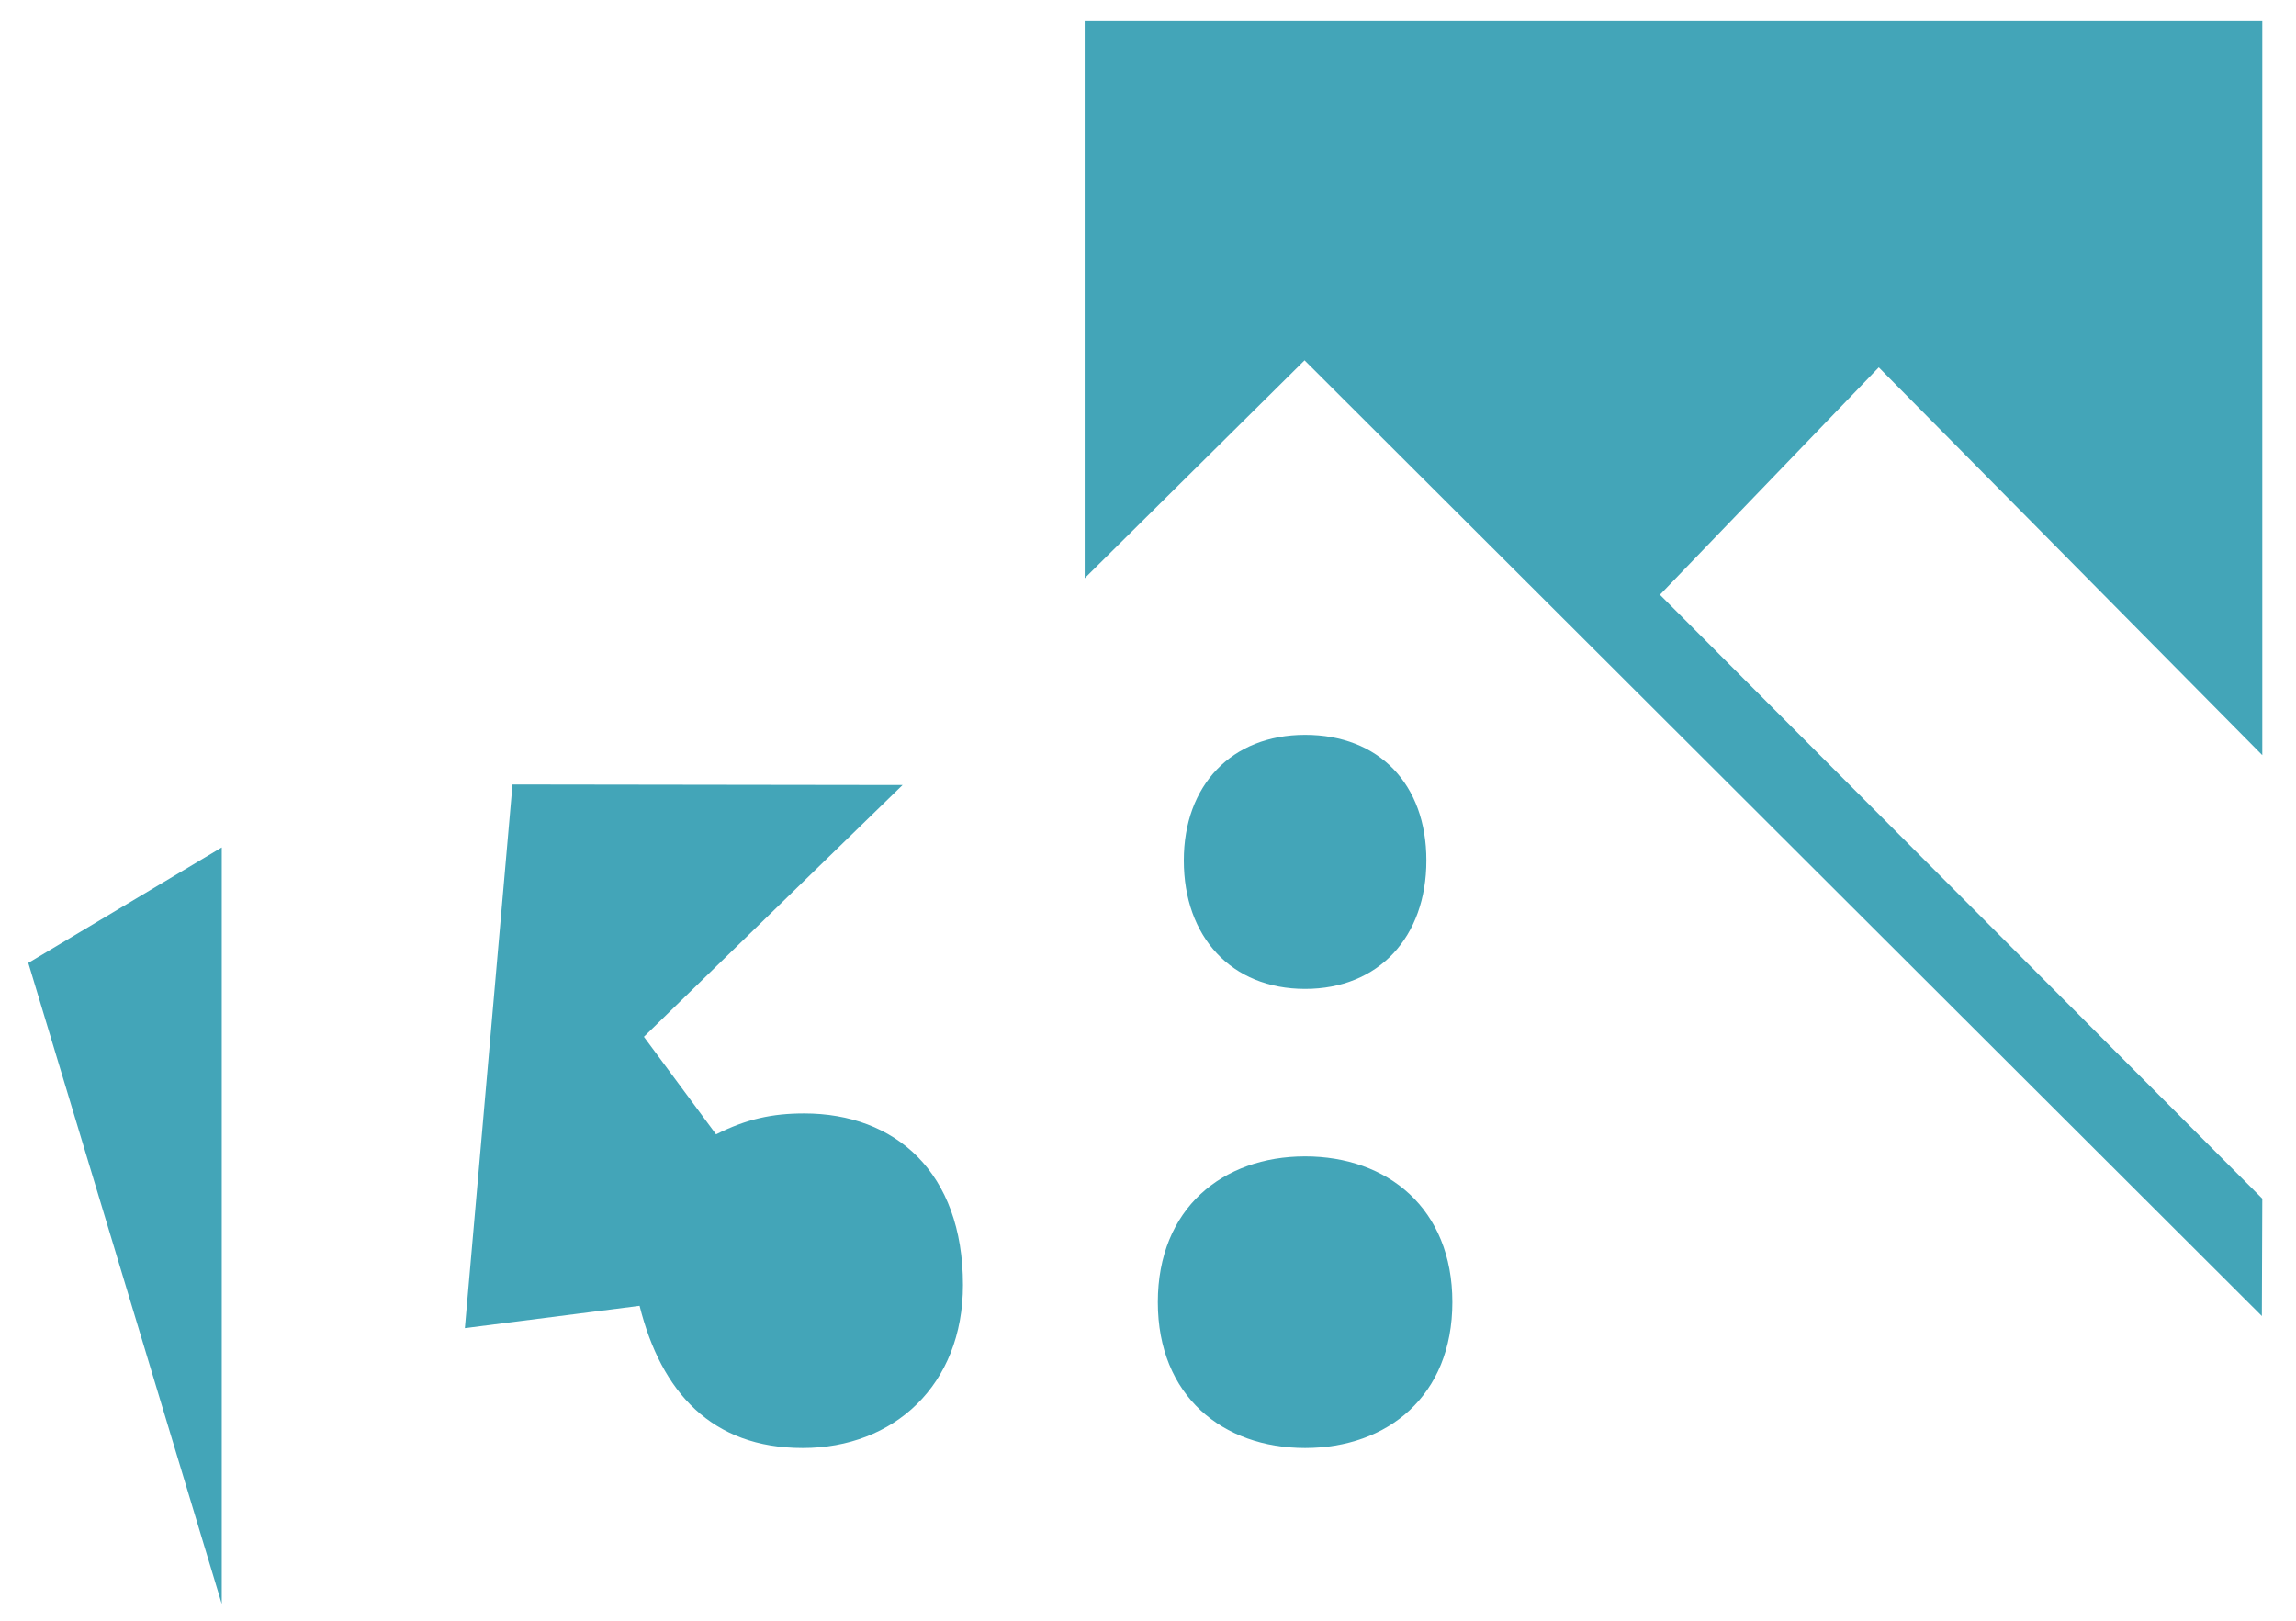
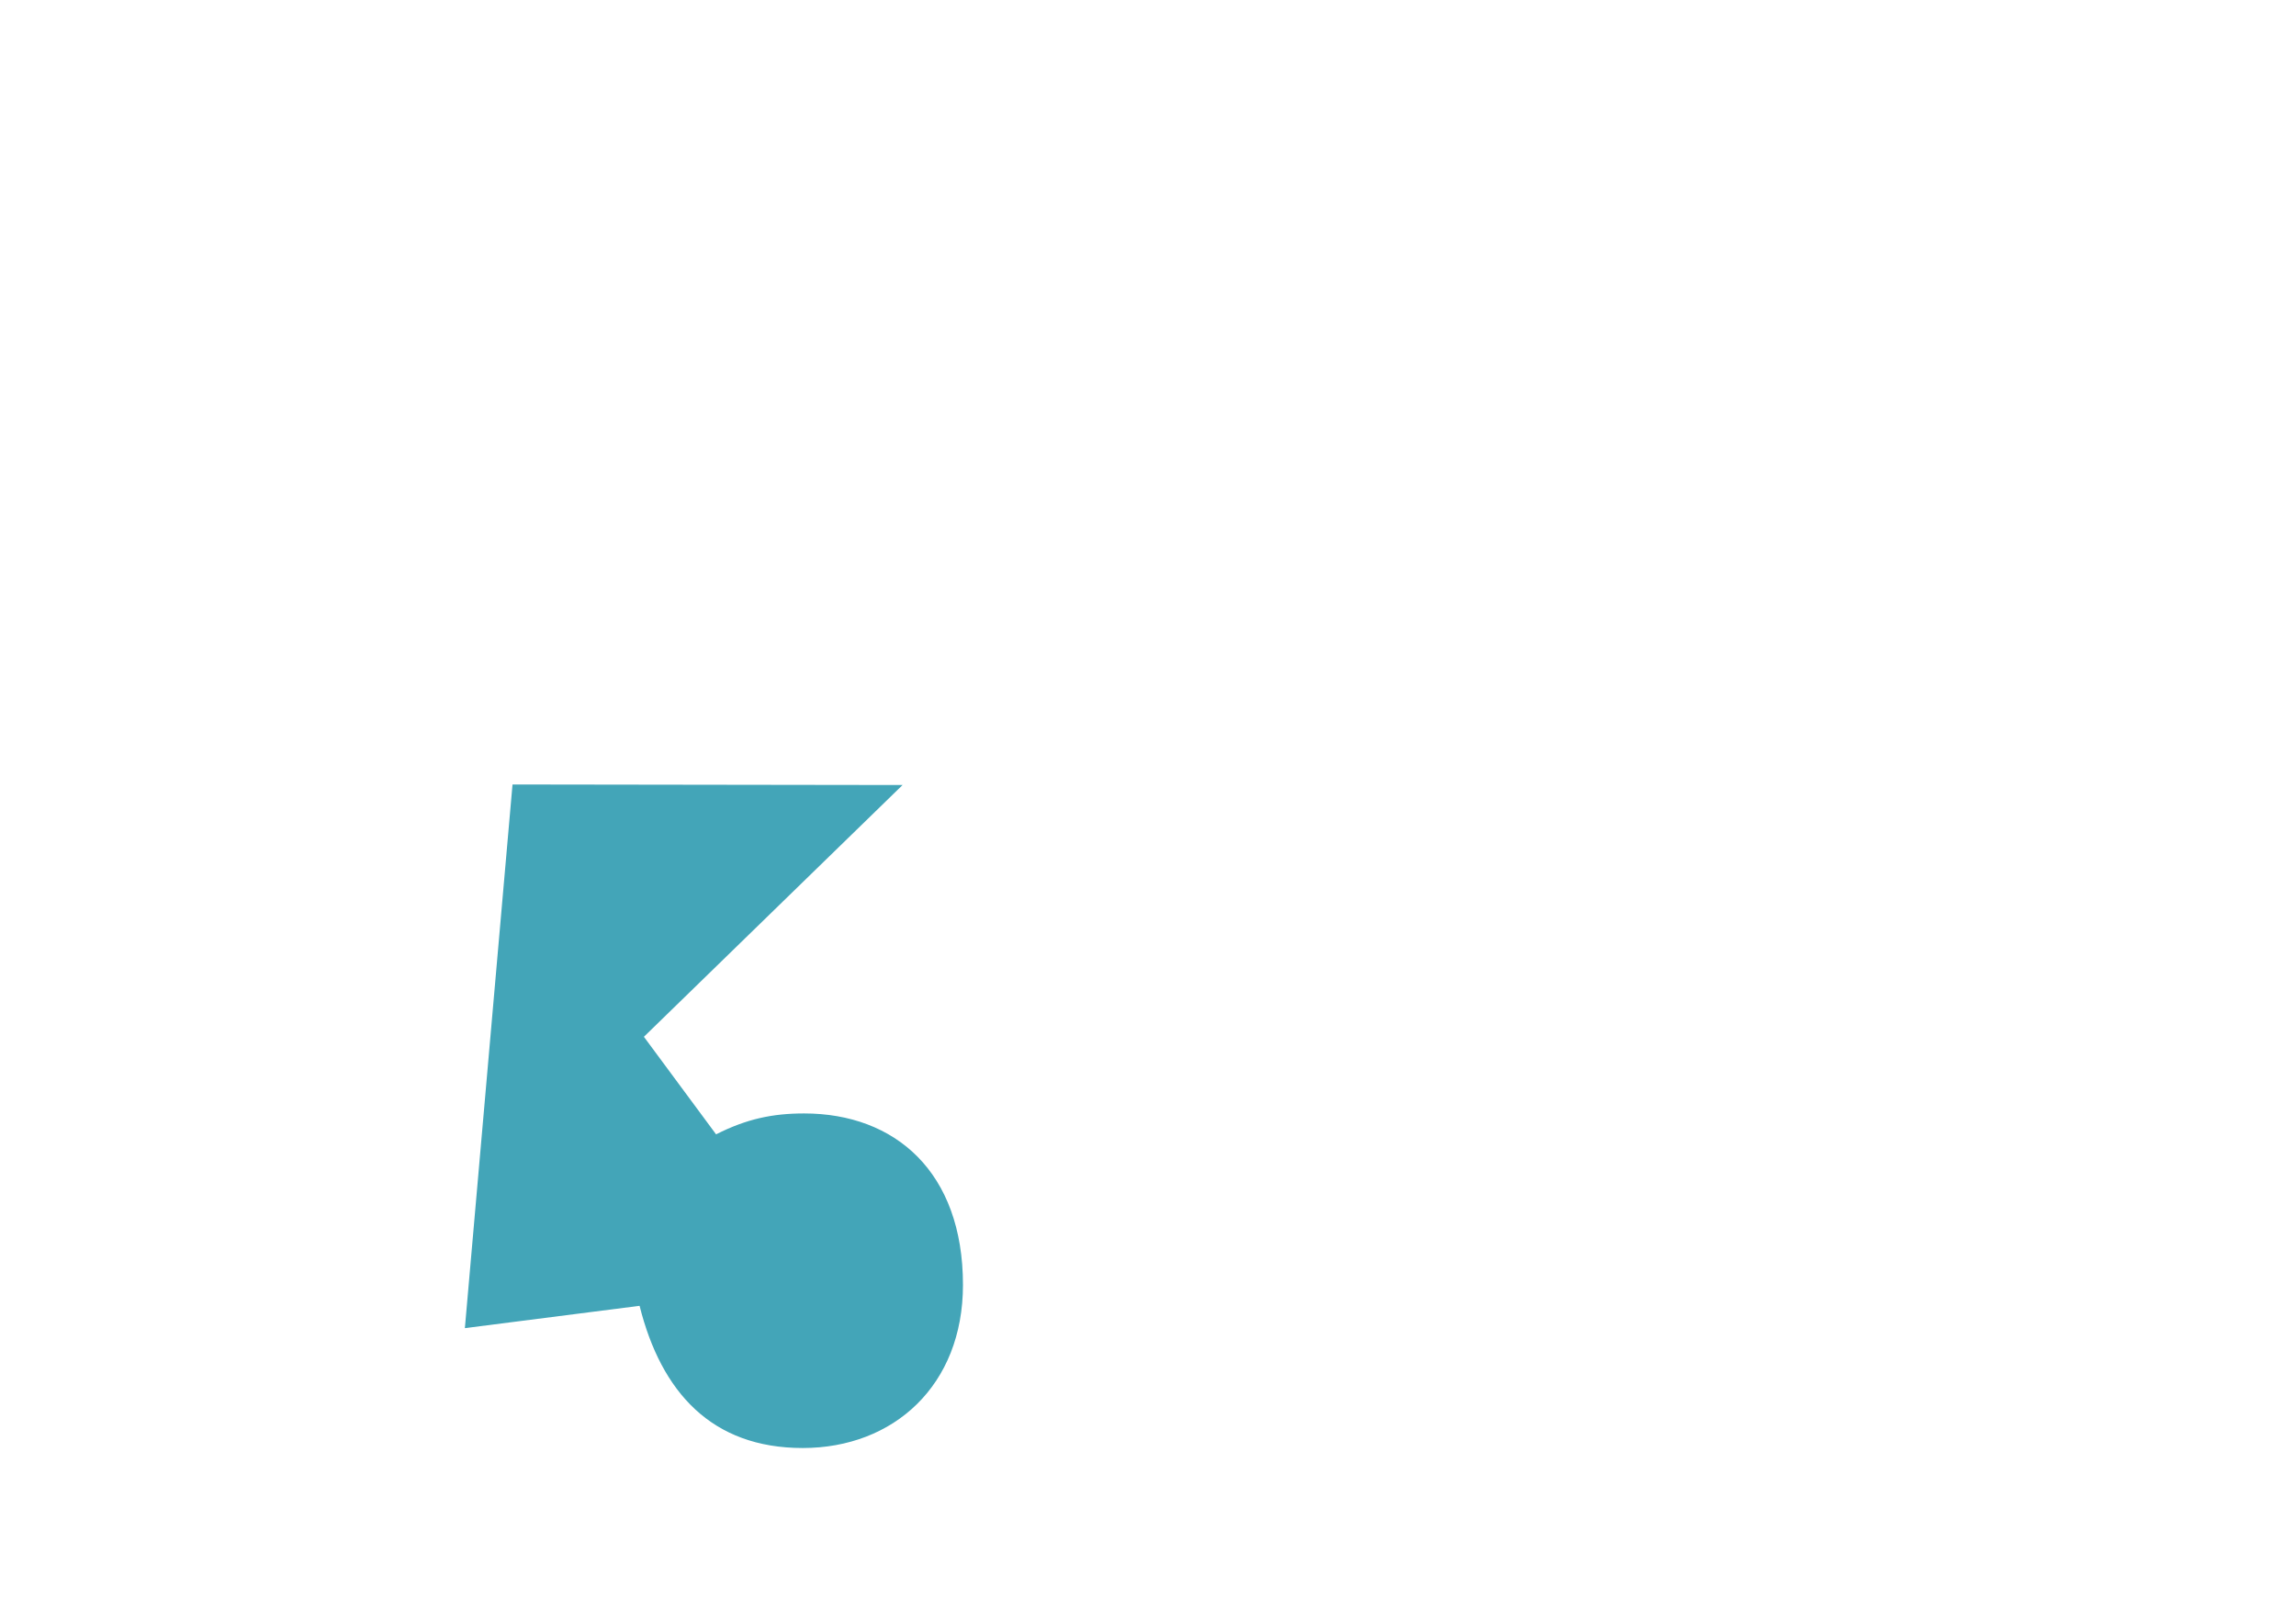
<svg xmlns="http://www.w3.org/2000/svg" id="Layer_1" viewBox="0 0 425 300">
  <defs>
    <style>      .st0 {        fill: #43a5b8;      }    </style>
  </defs>
-   <path class="st0" d="M41.05,296.89v-140.03l-35.81,21.38,35.81,118.65Z" />
  <path class="st0" d="M86.06,245.84l32.33-4.13c4.01,16,13.36,26.32,30.2,26.32s29.66-11.61,29.66-30.19c0-20.9-12.56-31.74-29.4-31.74-5.88,0-10.69,1.03-16.3,3.87l-13.36-18.06,47.88-46.6-72.2-.1-8.82,100.64Z" />
-   <path class="st0" d="M214.32,241.04c0,17.37,12.03,26.99,27.26,26.99s27.26-9.62,27.26-26.99-12.02-26.99-27.26-26.99-27.26,9.62-27.26,26.99ZM219.13,159.27c0,14.16,8.82,23.78,22.45,23.78s22.45-9.62,22.45-23.78-8.82-23.25-22.45-23.25-22.45,9.35-22.45,23.25Z" />
-   <polygon class="st0" points="418.76 221.87 418.68 243.6 241.48 66.7 200.78 107.03 200.78 3.89 418.76 3.89 418.76 139.78 347.77 68 307.26 110.09 418.76 221.87" />
</svg>